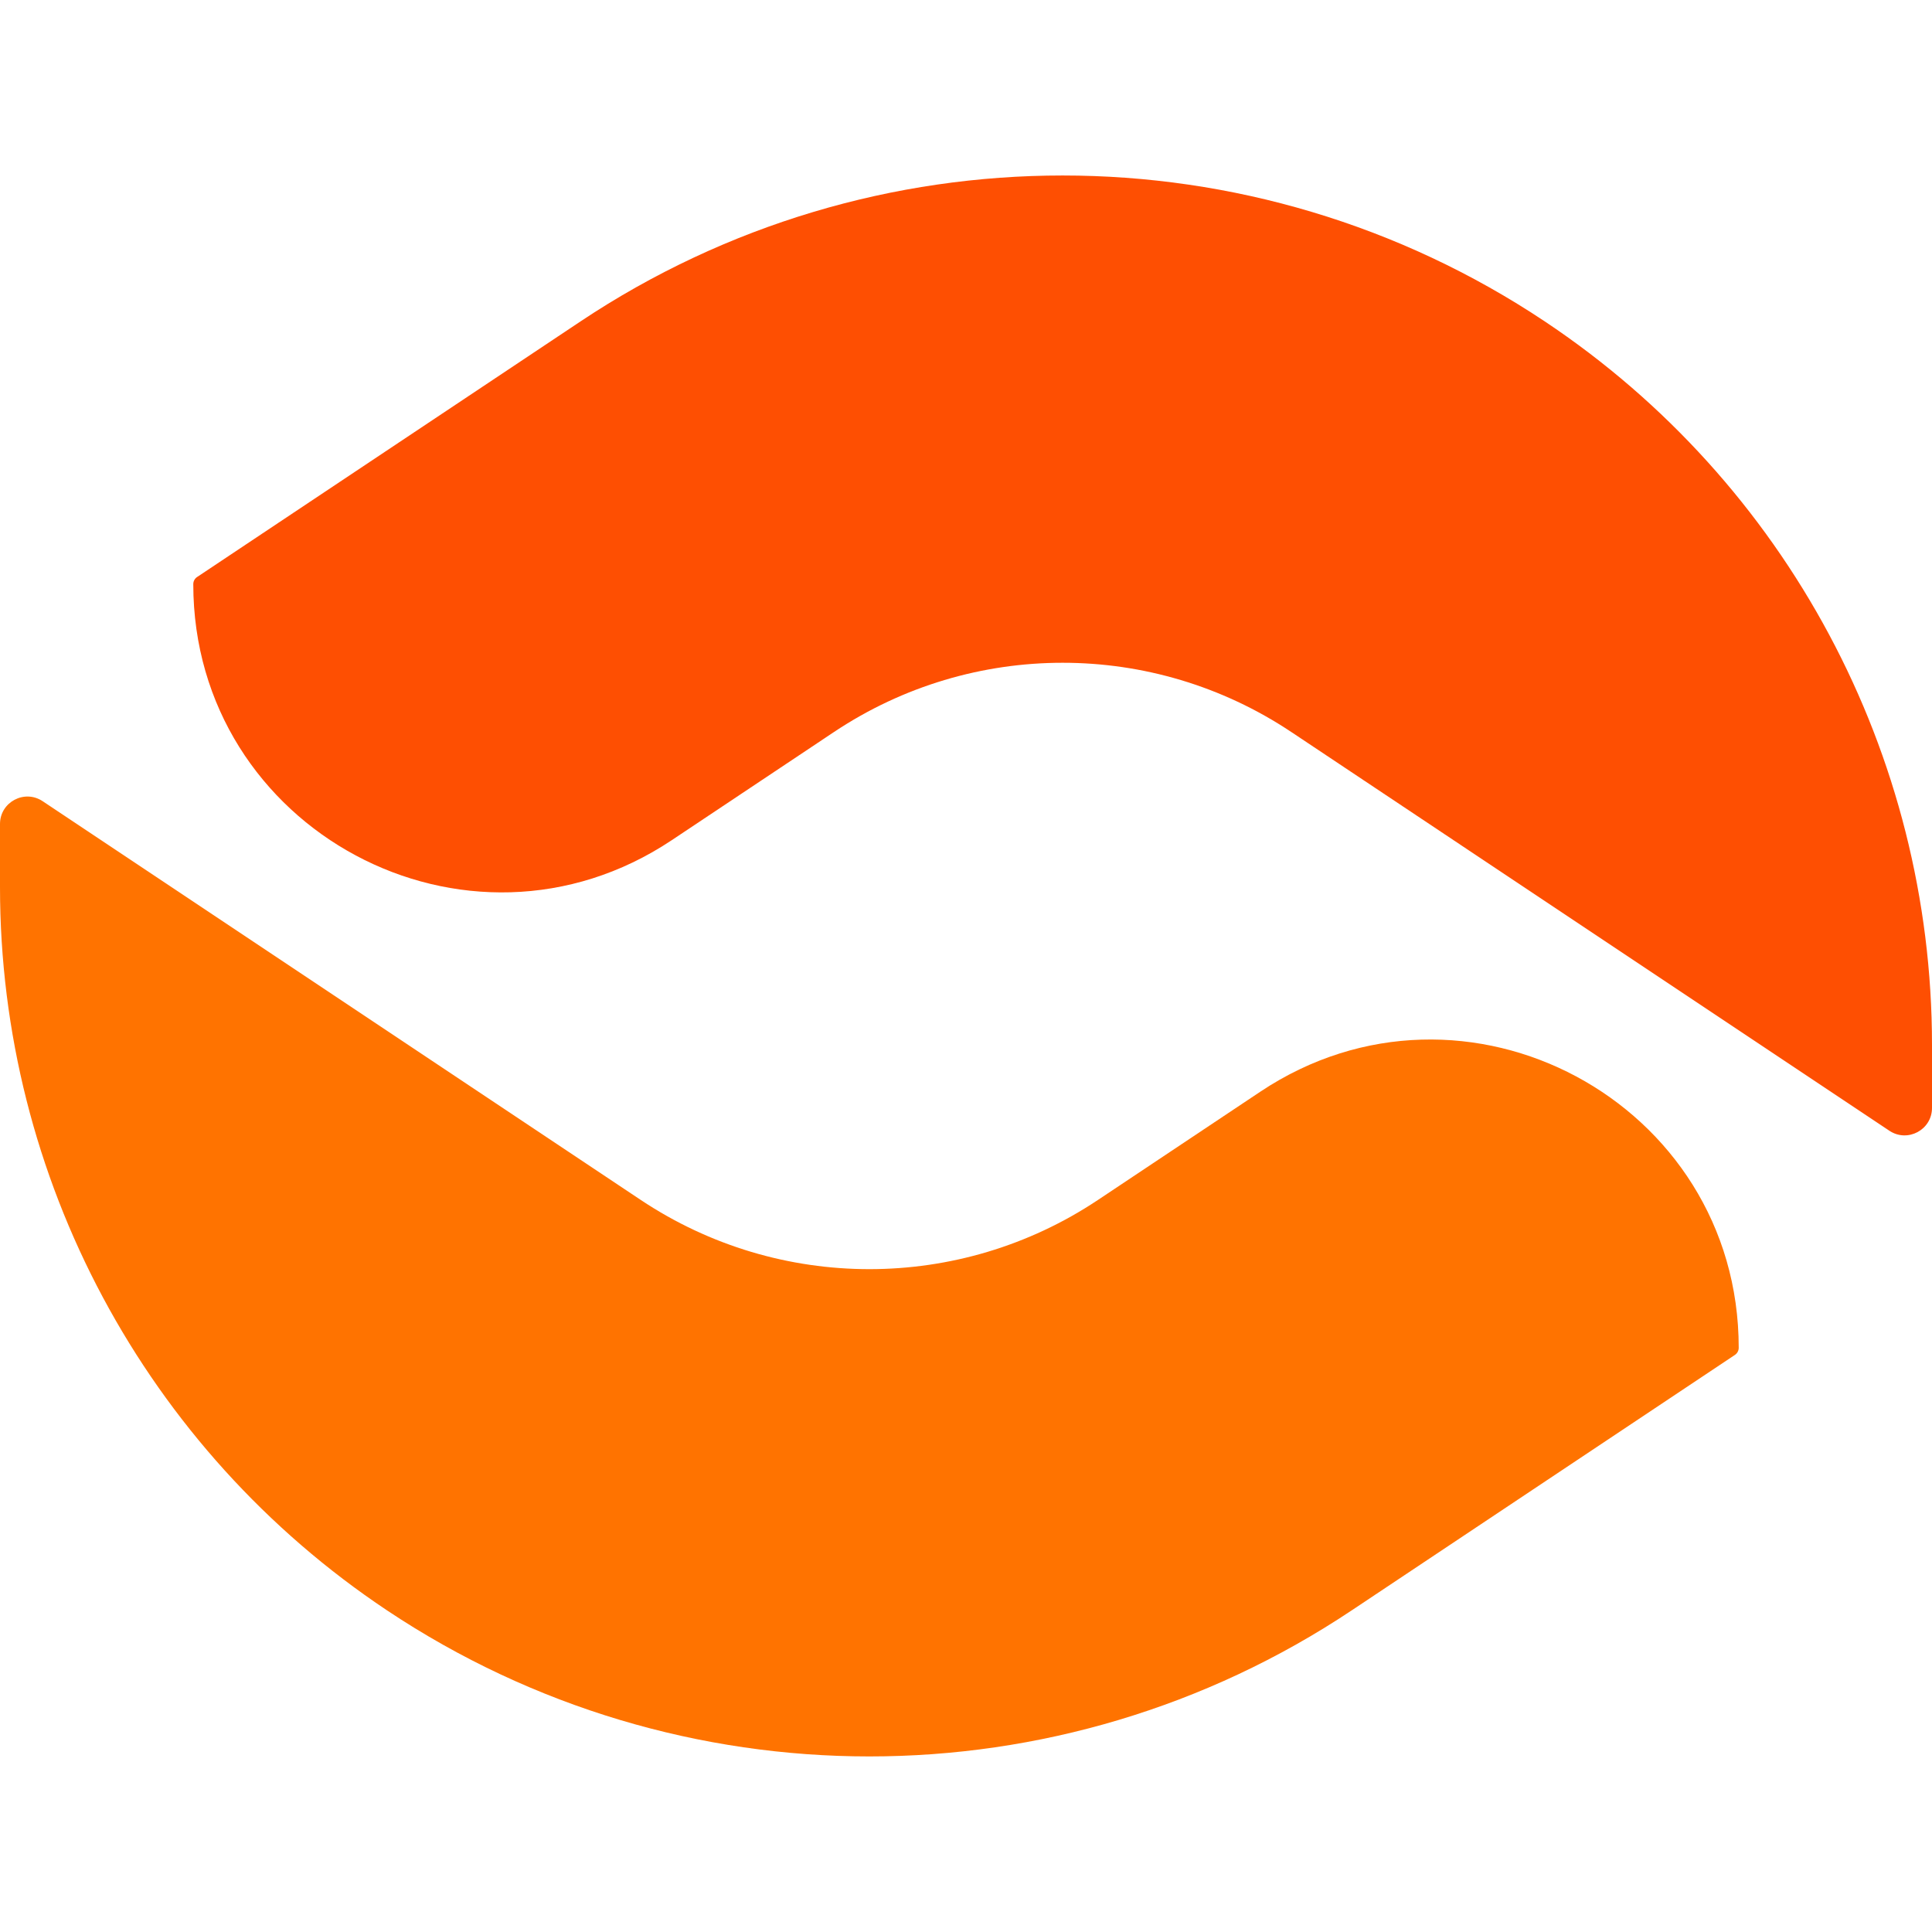
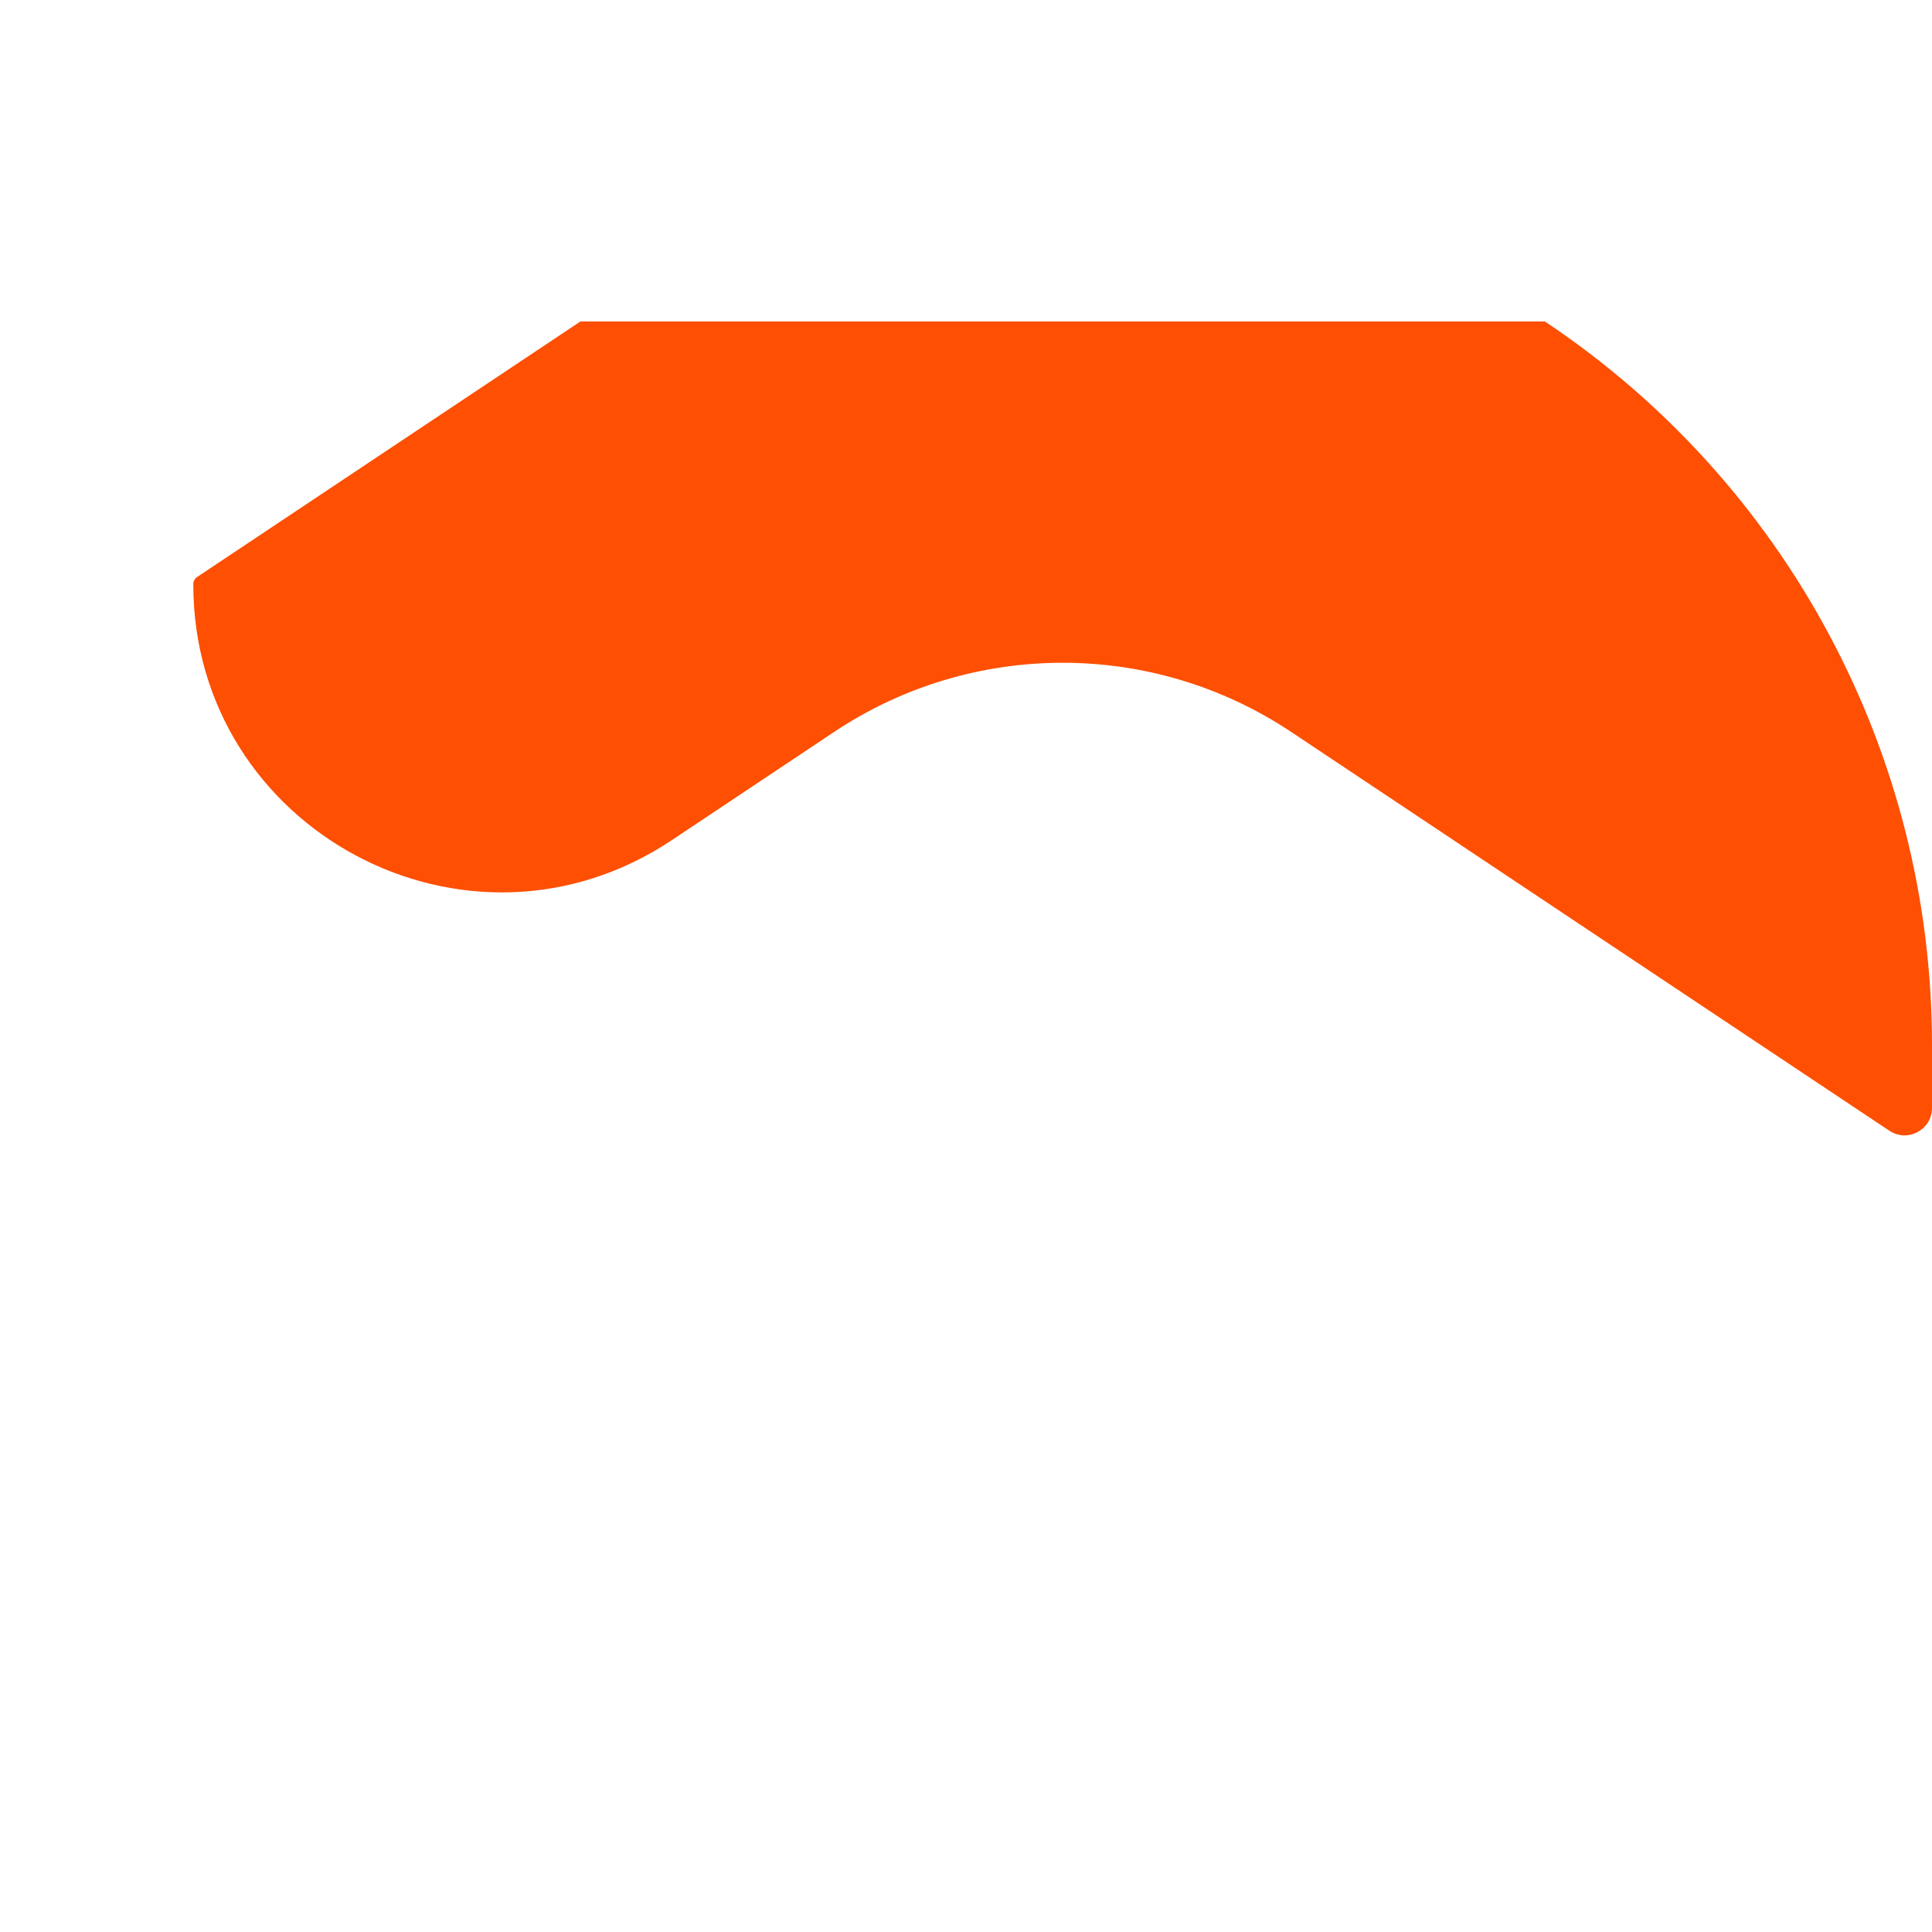
<svg xmlns="http://www.w3.org/2000/svg" width="48" height="48" viewBox="0 0 48 48" fill="none">
-   <path d="M14.42 7.987L4.896 14.336C4.837 14.376 4.802 14.442 4.802 14.513C4.802 20.619 11.607 24.262 16.688 20.875L20.721 18.186C24.16 15.893 28.641 15.893 32.081 18.186L46.941 28.093C47.394 28.395 48 28.07 48 27.526V25.959C48 18.737 44.391 11.993 38.382 7.987C31.127 3.151 21.675 3.151 14.42 7.987Z" fill="#FE4F02" />
-   <path d="M0 22.039V20.472C0 19.928 0.606 19.604 1.059 19.905L15.919 29.812C19.359 32.105 23.84 32.105 27.279 29.812L31.312 27.123C36.393 23.736 43.198 27.378 43.198 33.485C43.198 33.556 43.163 33.622 43.104 33.662L33.58 40.011C26.325 44.847 16.873 44.847 9.618 40.011C3.609 36.005 0 29.261 0 22.039Z" fill="#FF7300" />
+   <path d="M14.42 7.987L4.896 14.336C4.837 14.376 4.802 14.442 4.802 14.513C4.802 20.619 11.607 24.262 16.688 20.875L20.721 18.186C24.16 15.893 28.641 15.893 32.081 18.186L46.941 28.093C47.394 28.395 48 28.07 48 27.526V25.959C48 18.737 44.391 11.993 38.382 7.987Z" fill="#FE4F02" />
</svg>